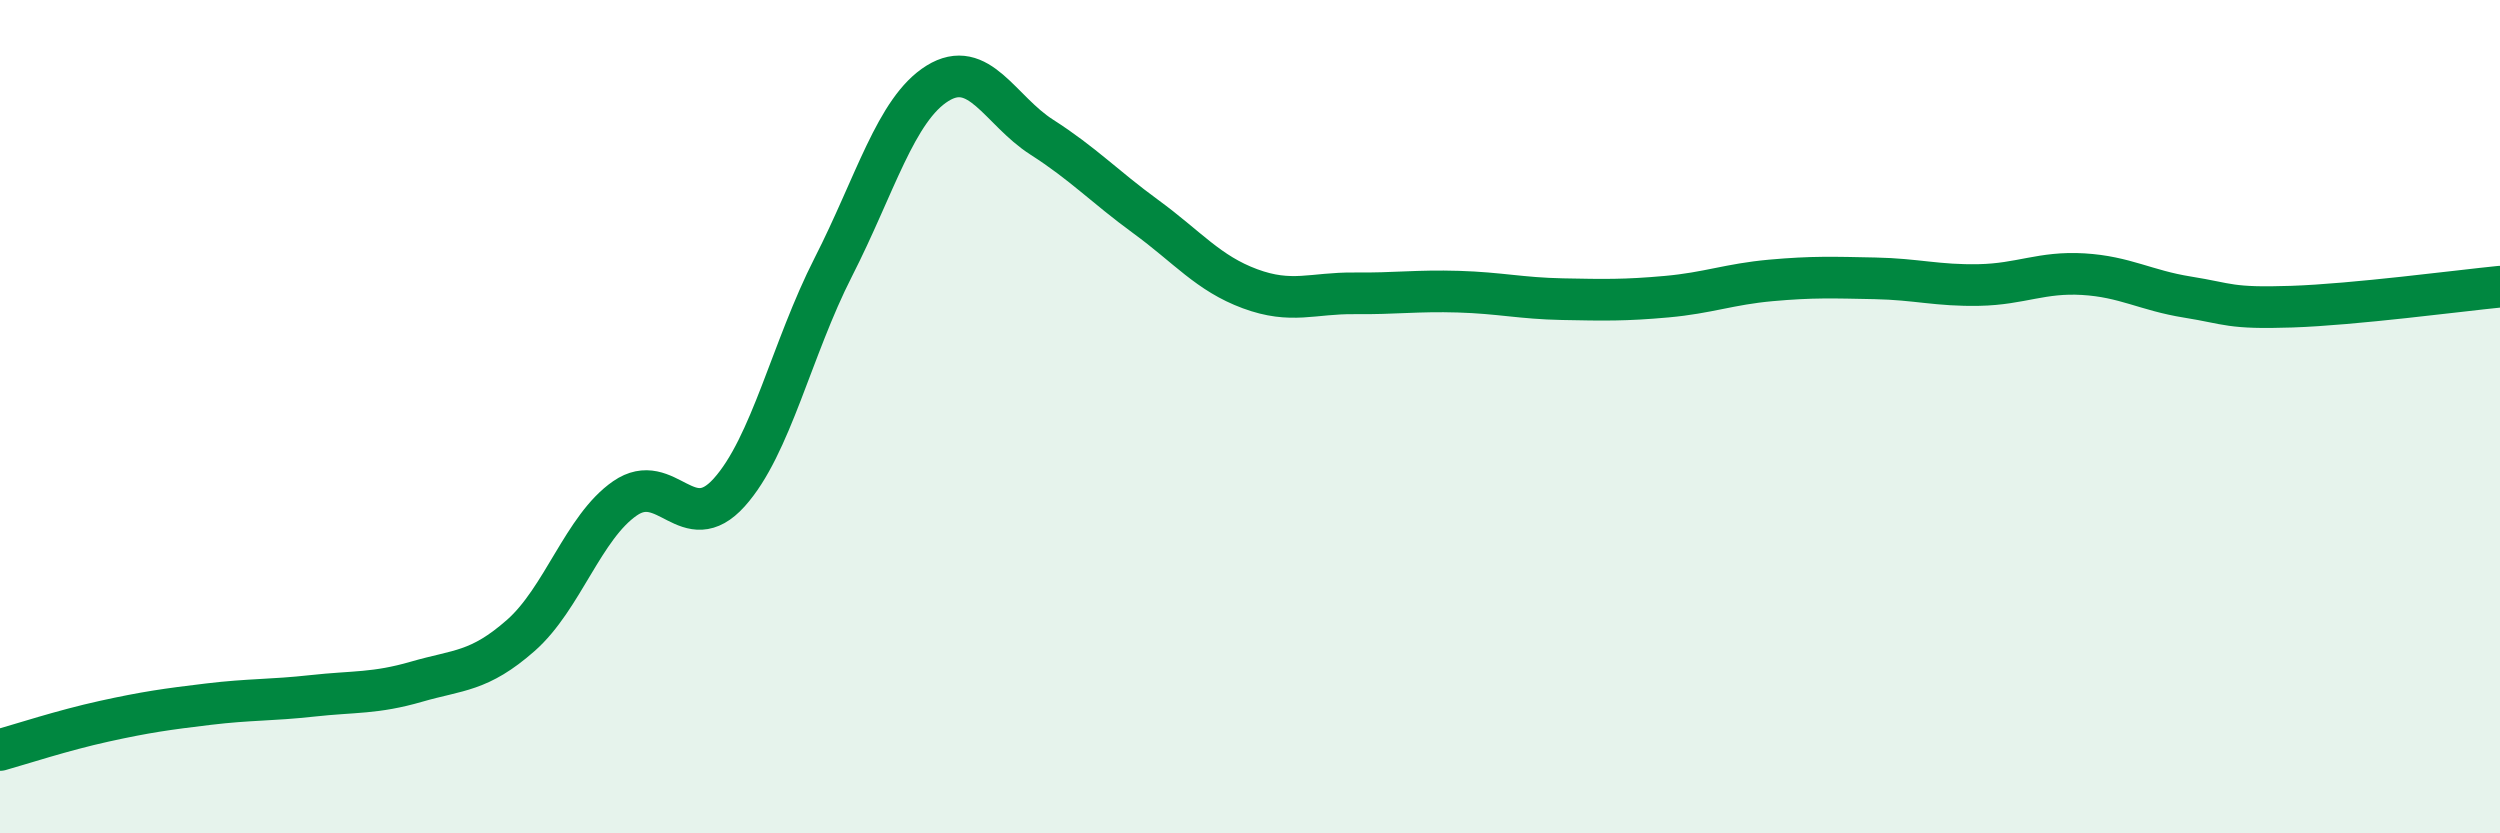
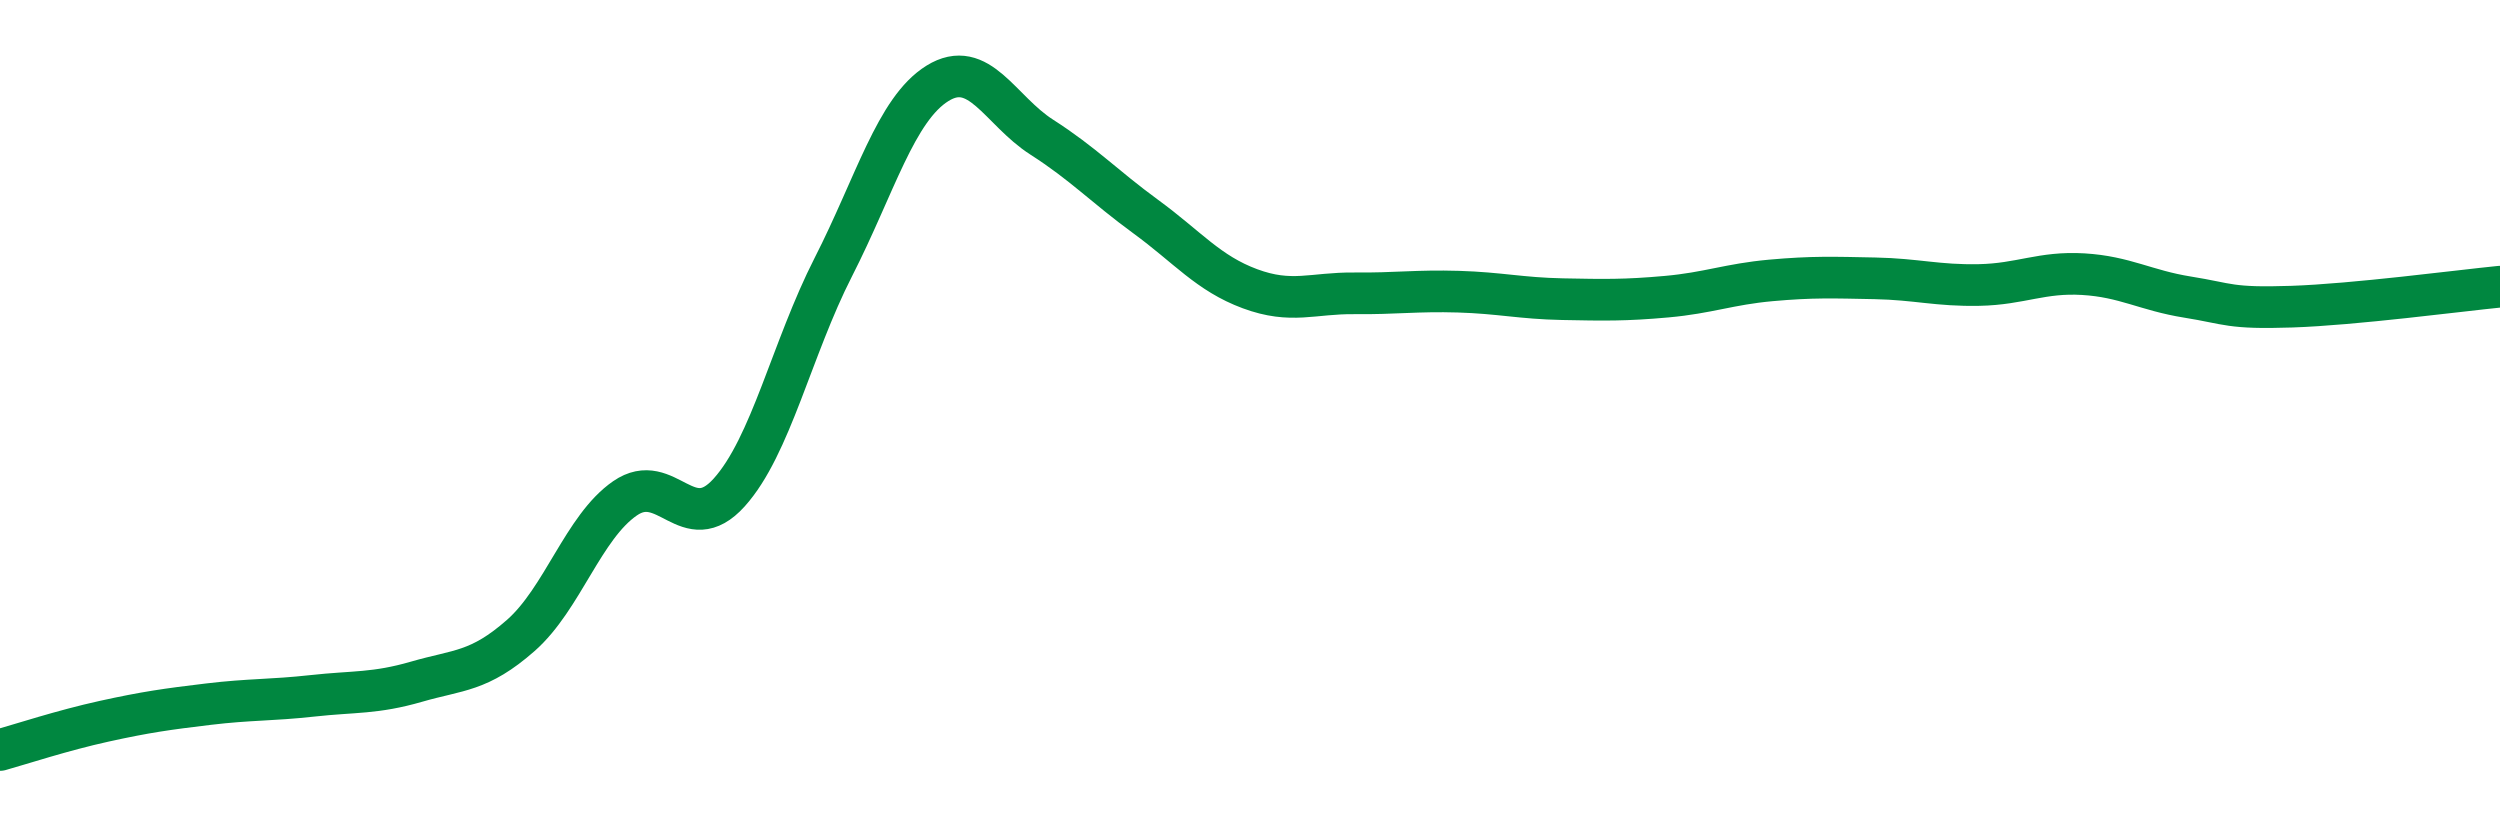
<svg xmlns="http://www.w3.org/2000/svg" width="60" height="20" viewBox="0 0 60 20">
-   <path d="M 0,18 C 0.5,17.86 1.5,17.53 2.5,17.31 C 3.5,17.09 4,17.02 5,16.9 C 6,16.78 6.5,16.81 7.5,16.7 C 8.5,16.59 9,16.65 10,16.36 C 11,16.07 11.5,16.13 12.5,15.25 C 13.5,14.37 14,12.65 15,11.96 C 16,11.27 16.5,12.93 17.5,11.82 C 18.5,10.71 19,8.37 20,6.41 C 21,4.45 21.5,2.62 22.5,2 C 23.5,1.38 24,2.65 25,3.29 C 26,3.93 26.5,4.47 27.5,5.2 C 28.5,5.93 29,6.56 30,6.93 C 31,7.3 31.5,7.03 32.5,7.04 C 33.5,7.05 34,6.97 35,7 C 36,7.03 36.5,7.16 37.5,7.18 C 38.5,7.2 39,7.21 40,7.12 C 41,7.03 41.5,6.82 42.5,6.73 C 43.5,6.64 44,6.66 45,6.68 C 46,6.7 46.5,6.86 47.5,6.84 C 48.5,6.82 49,6.52 50,6.58 C 51,6.64 51.5,6.97 52.5,7.13 C 53.5,7.29 53.5,7.41 55,7.36 C 56.5,7.31 59,6.98 60,6.88L60 20L0 20Z" fill="#008740" opacity="0.1" stroke-linecap="round" stroke-linejoin="round" />
  <path d="M 0,18 C 0.5,17.86 1.5,17.53 2.5,17.31 C 3.5,17.09 4,17.02 5,16.9 C 6,16.78 6.5,16.81 7.5,16.7 C 8.5,16.59 9,16.65 10,16.36 C 11,16.07 11.5,16.13 12.5,15.25 C 13.5,14.37 14,12.65 15,11.96 C 16,11.27 16.5,12.93 17.5,11.82 C 18.5,10.71 19,8.37 20,6.41 C 21,4.45 21.5,2.62 22.5,2 C 23.5,1.38 24,2.65 25,3.29 C 26,3.93 26.5,4.47 27.5,5.2 C 28.5,5.93 29,6.56 30,6.93 C 31,7.3 31.5,7.03 32.5,7.04 C 33.5,7.05 34,6.97 35,7 C 36,7.03 36.5,7.16 37.5,7.18 C 38.5,7.2 39,7.21 40,7.12 C 41,7.03 41.5,6.82 42.5,6.73 C 43.5,6.64 44,6.66 45,6.68 C 46,6.7 46.5,6.86 47.5,6.84 C 48.5,6.82 49,6.52 50,6.58 C 51,6.64 51.5,6.97 52.5,7.13 C 53.5,7.29 53.5,7.41 55,7.36 C 56.5,7.31 59,6.98 60,6.88" stroke="#008740" stroke-width="1" fill="none" stroke-linecap="round" stroke-linejoin="round" />
</svg>